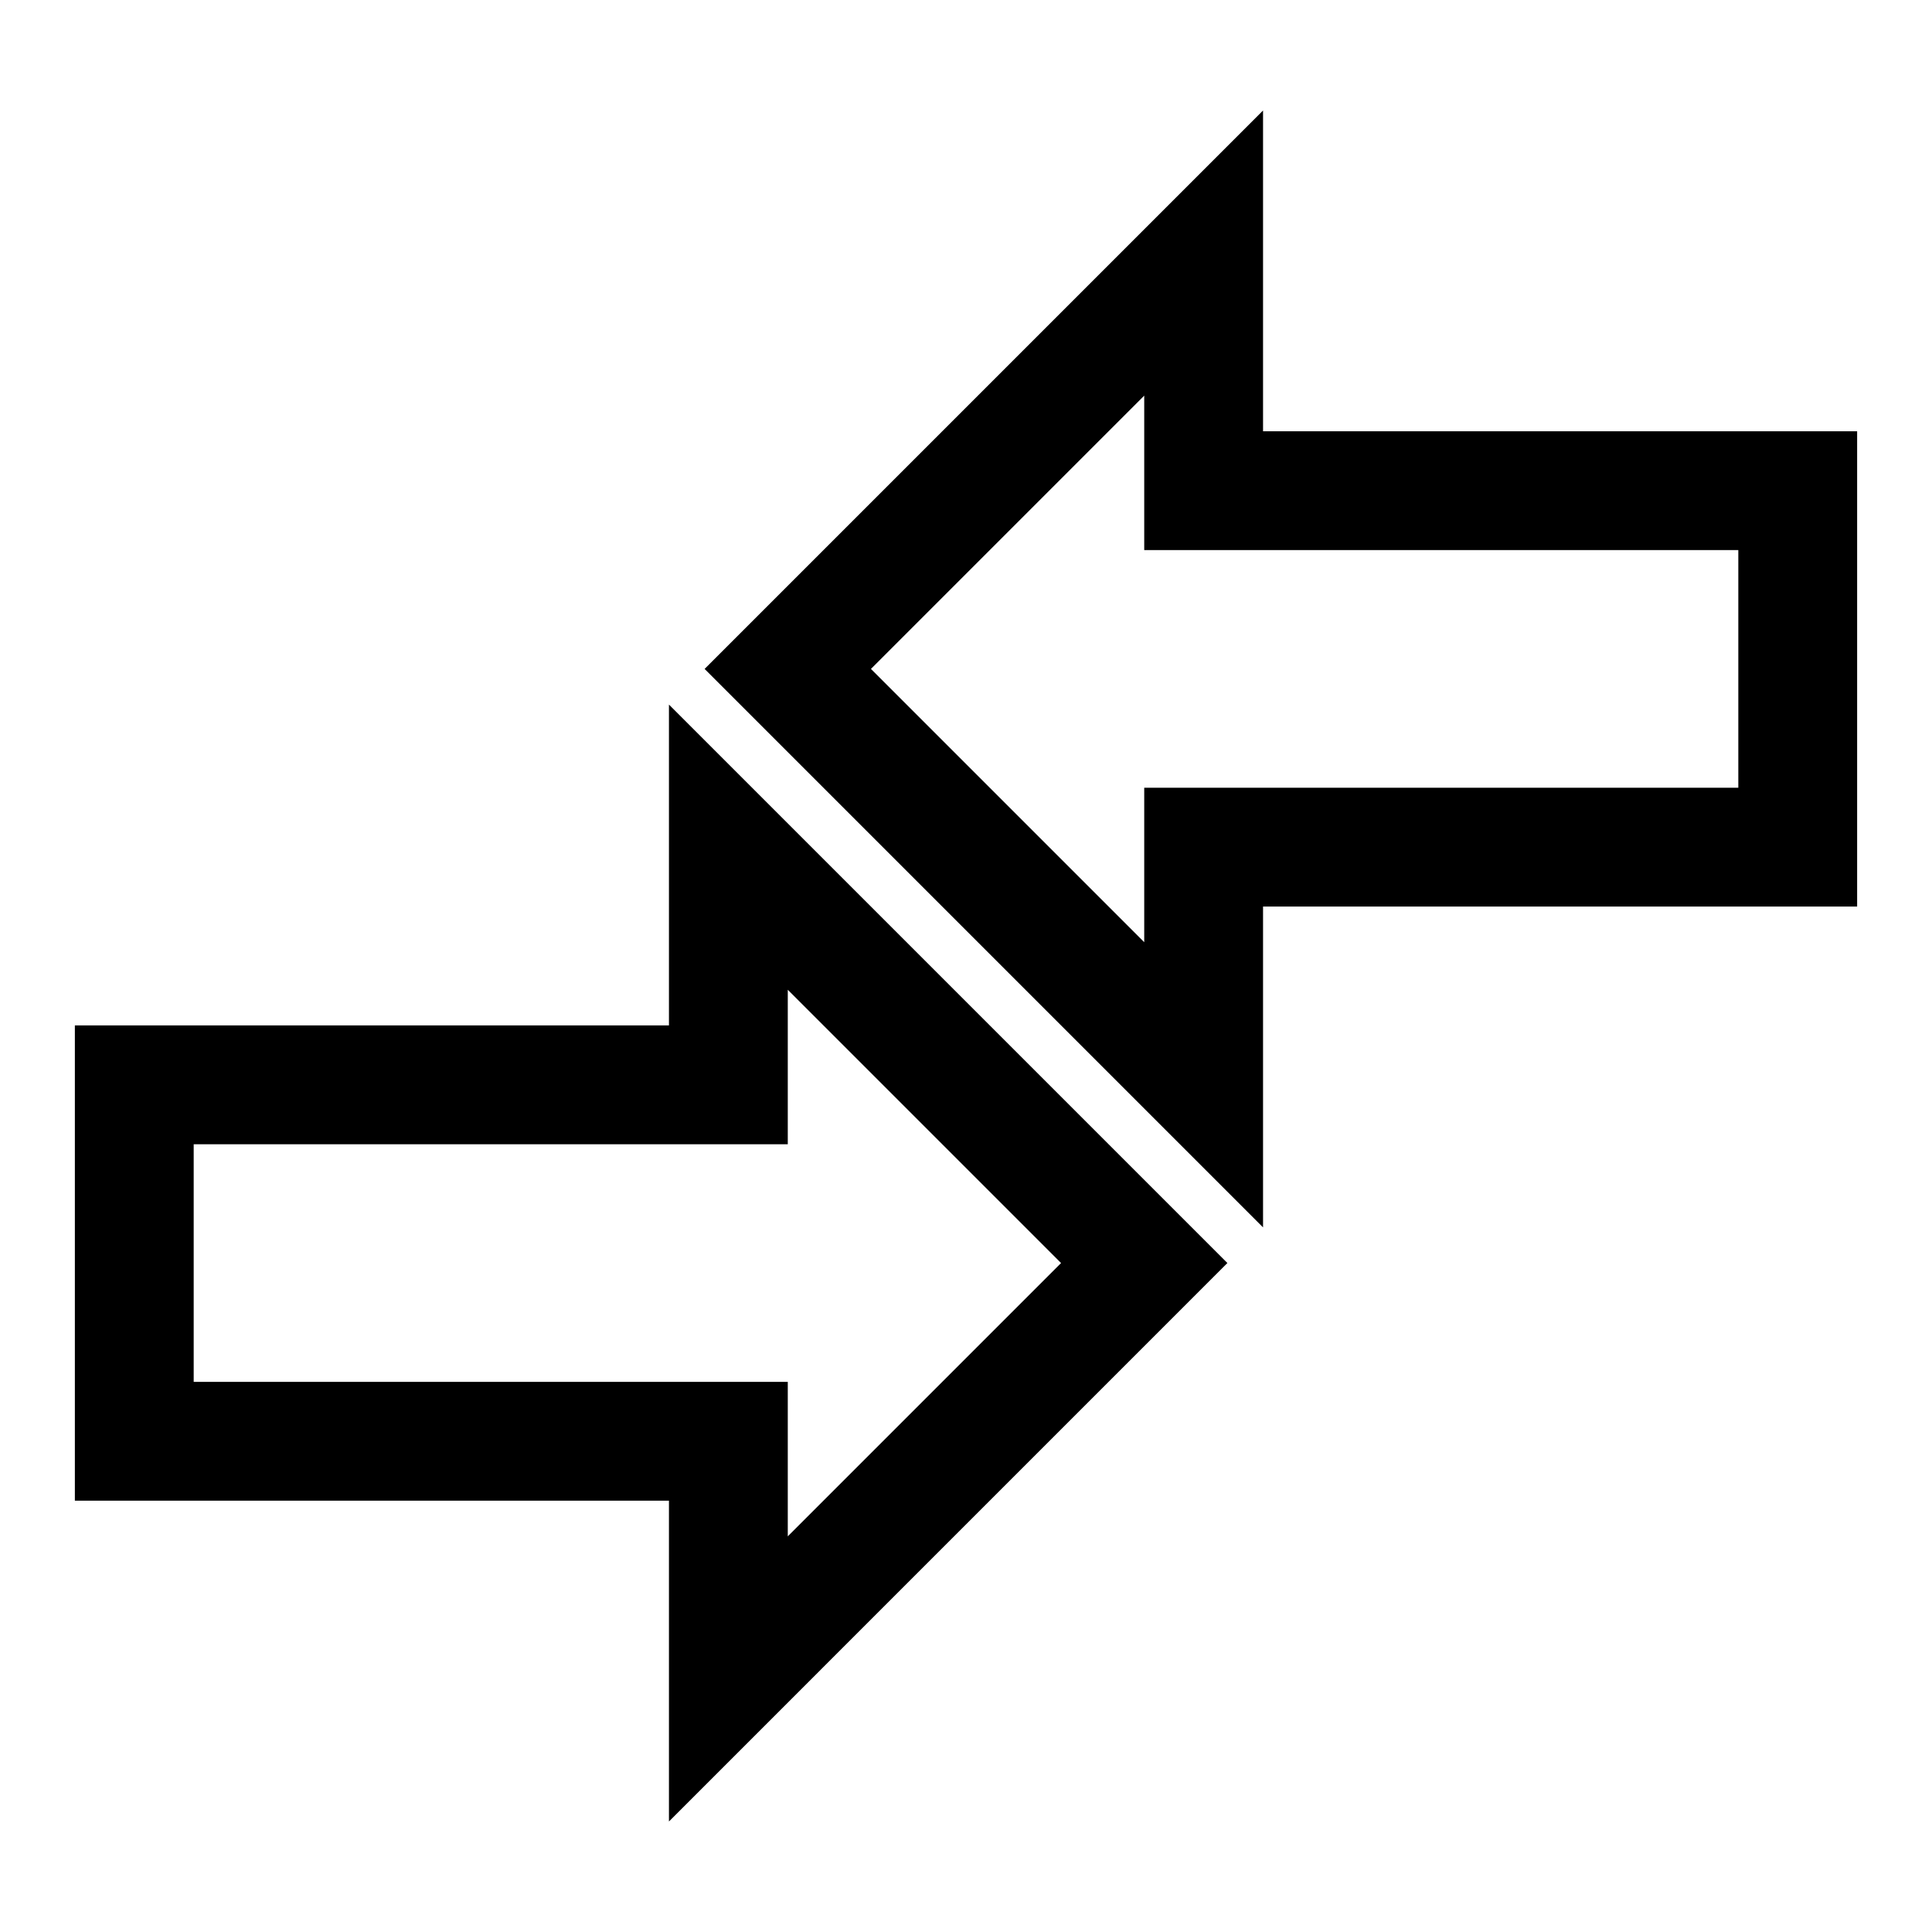
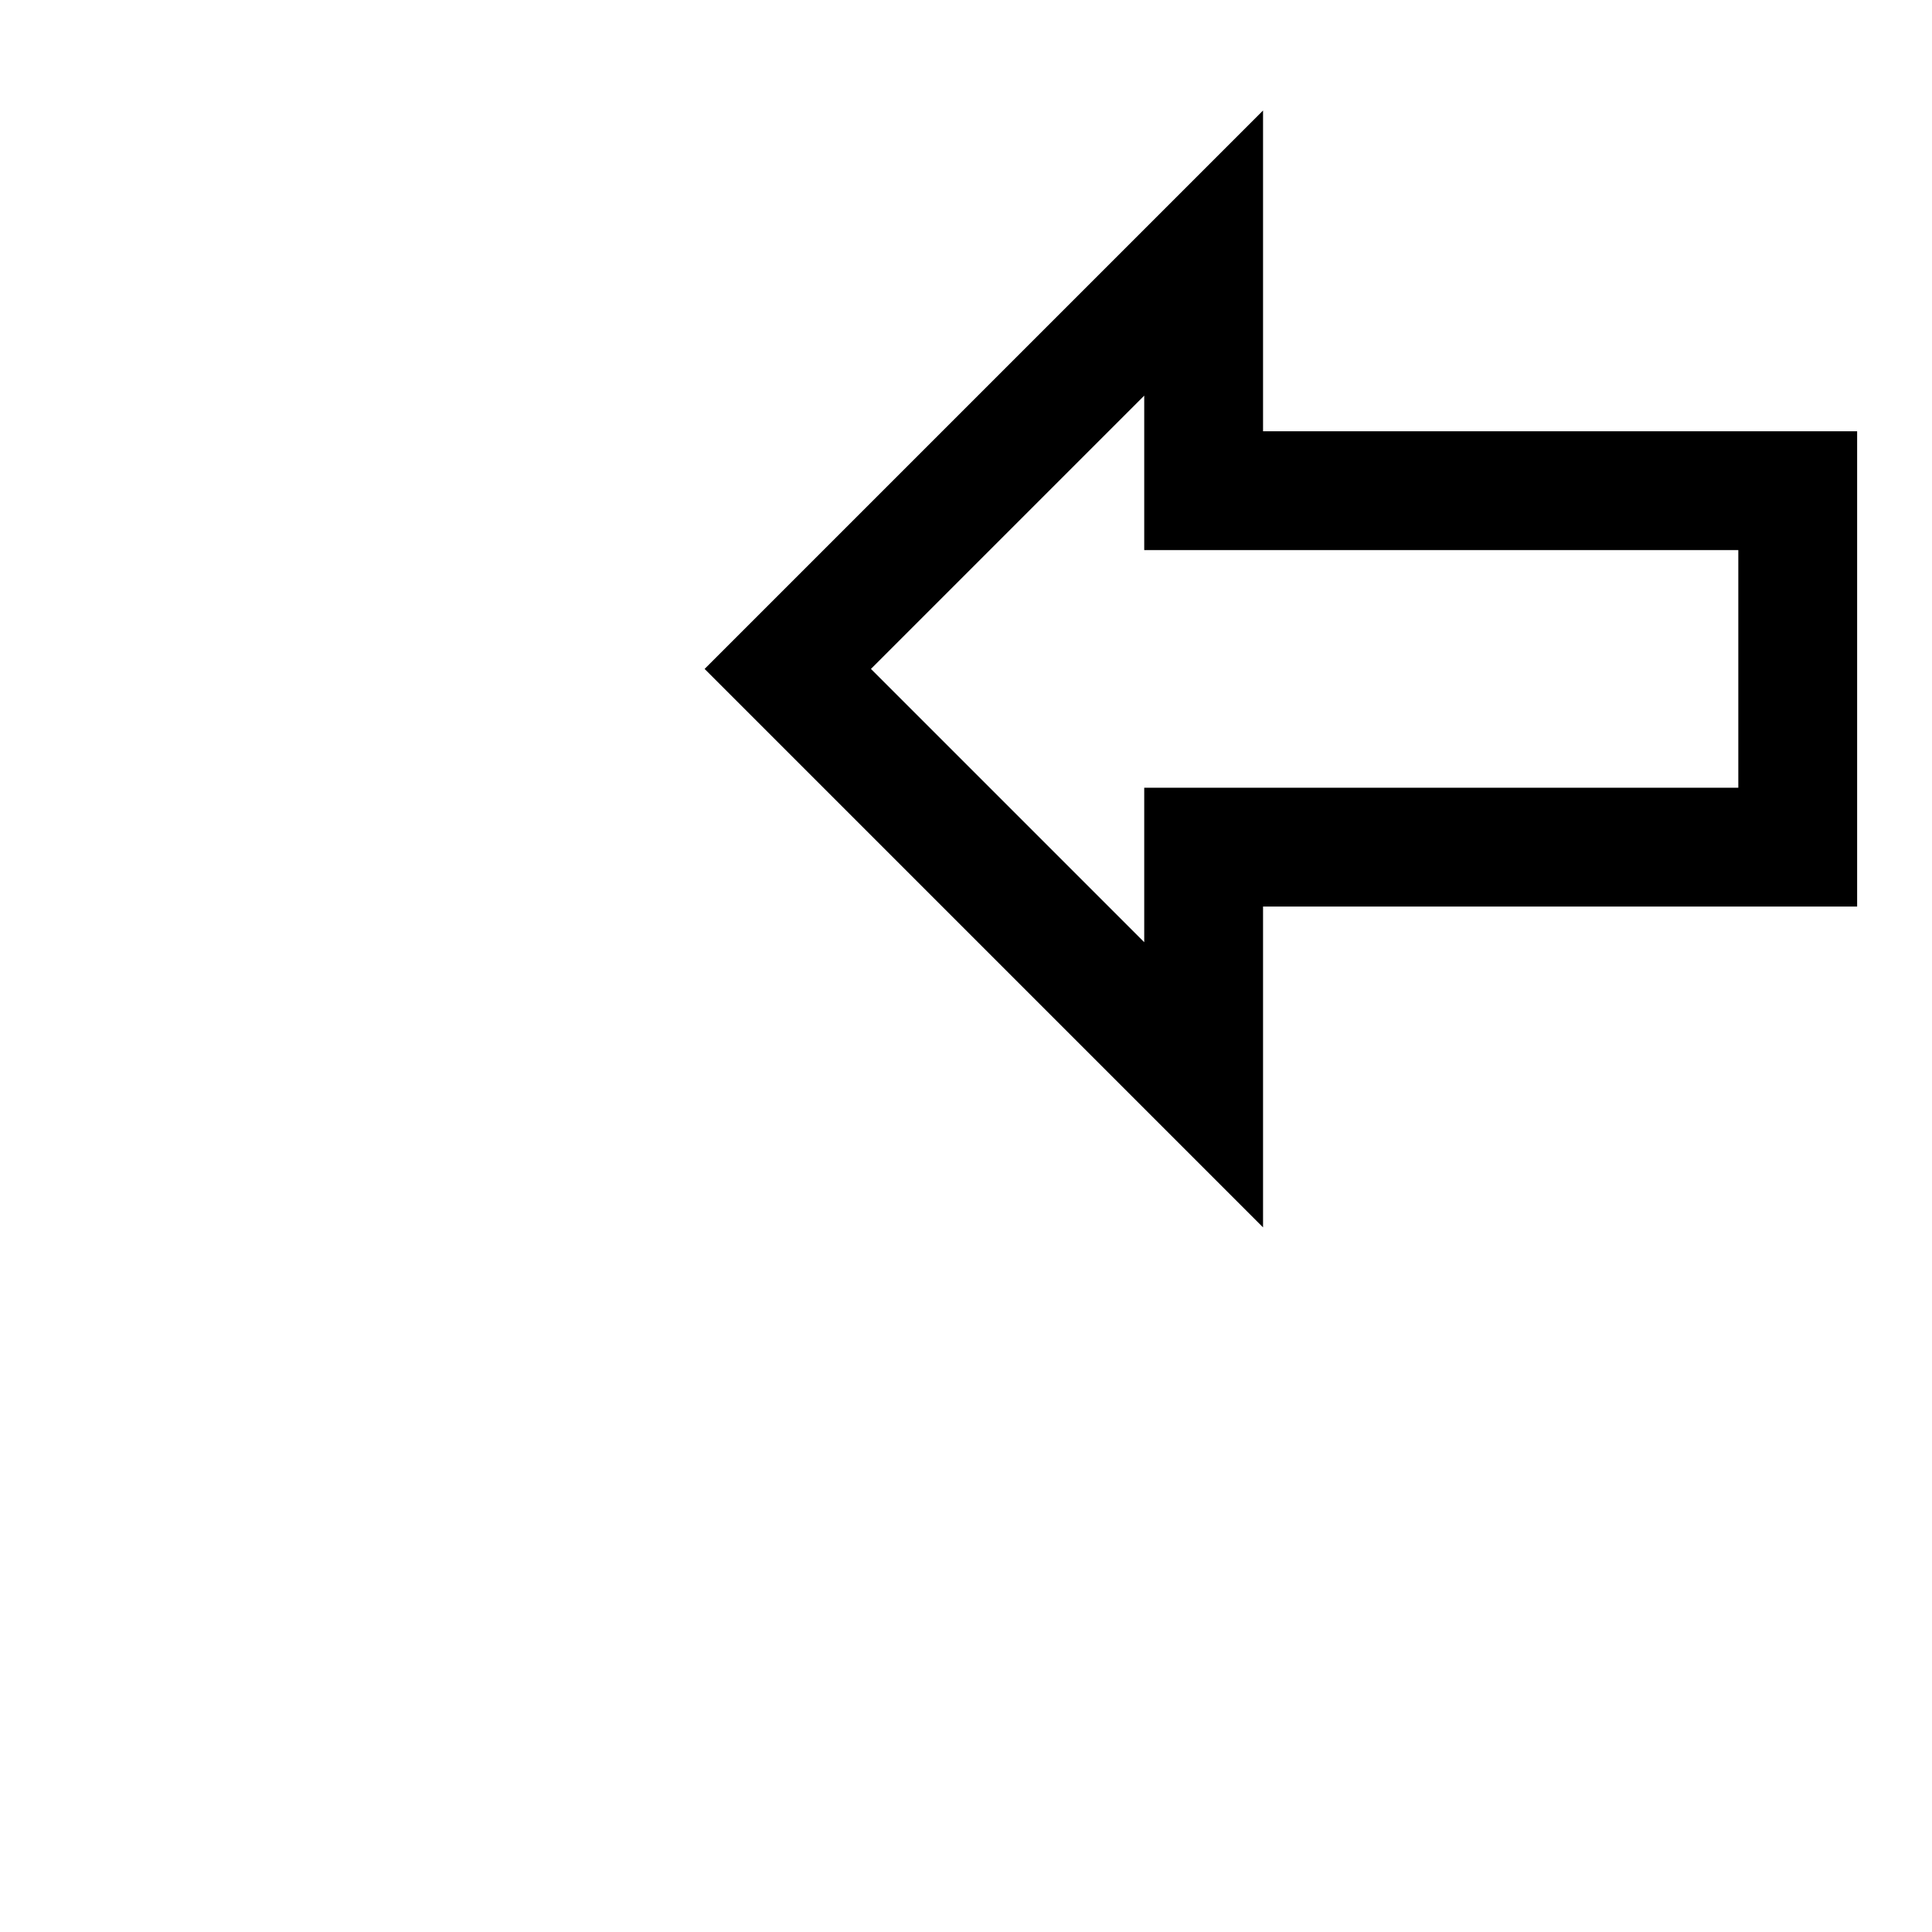
<svg xmlns="http://www.w3.org/2000/svg" fill="#000000" width="800px" height="800px" version="1.1" viewBox="144 144 512 512">
  <g>
    <path d="m478.72 469.27-147.99-148 147.99-147.99v85.016h157.44v125.95h-157.44zm-103.91-148 72.422 72.422v-40.934h157.44v-62.977h-157.44v-40.934z" />
-     <path d="m321.28 626.71v-85.016h-157.44v-125.95h157.44v-85.02l147.99 147.99zm-125.95-116.5h157.44v40.934l72.422-72.422-72.422-72.422v40.934h-157.44z" />
  </g>
</svg>